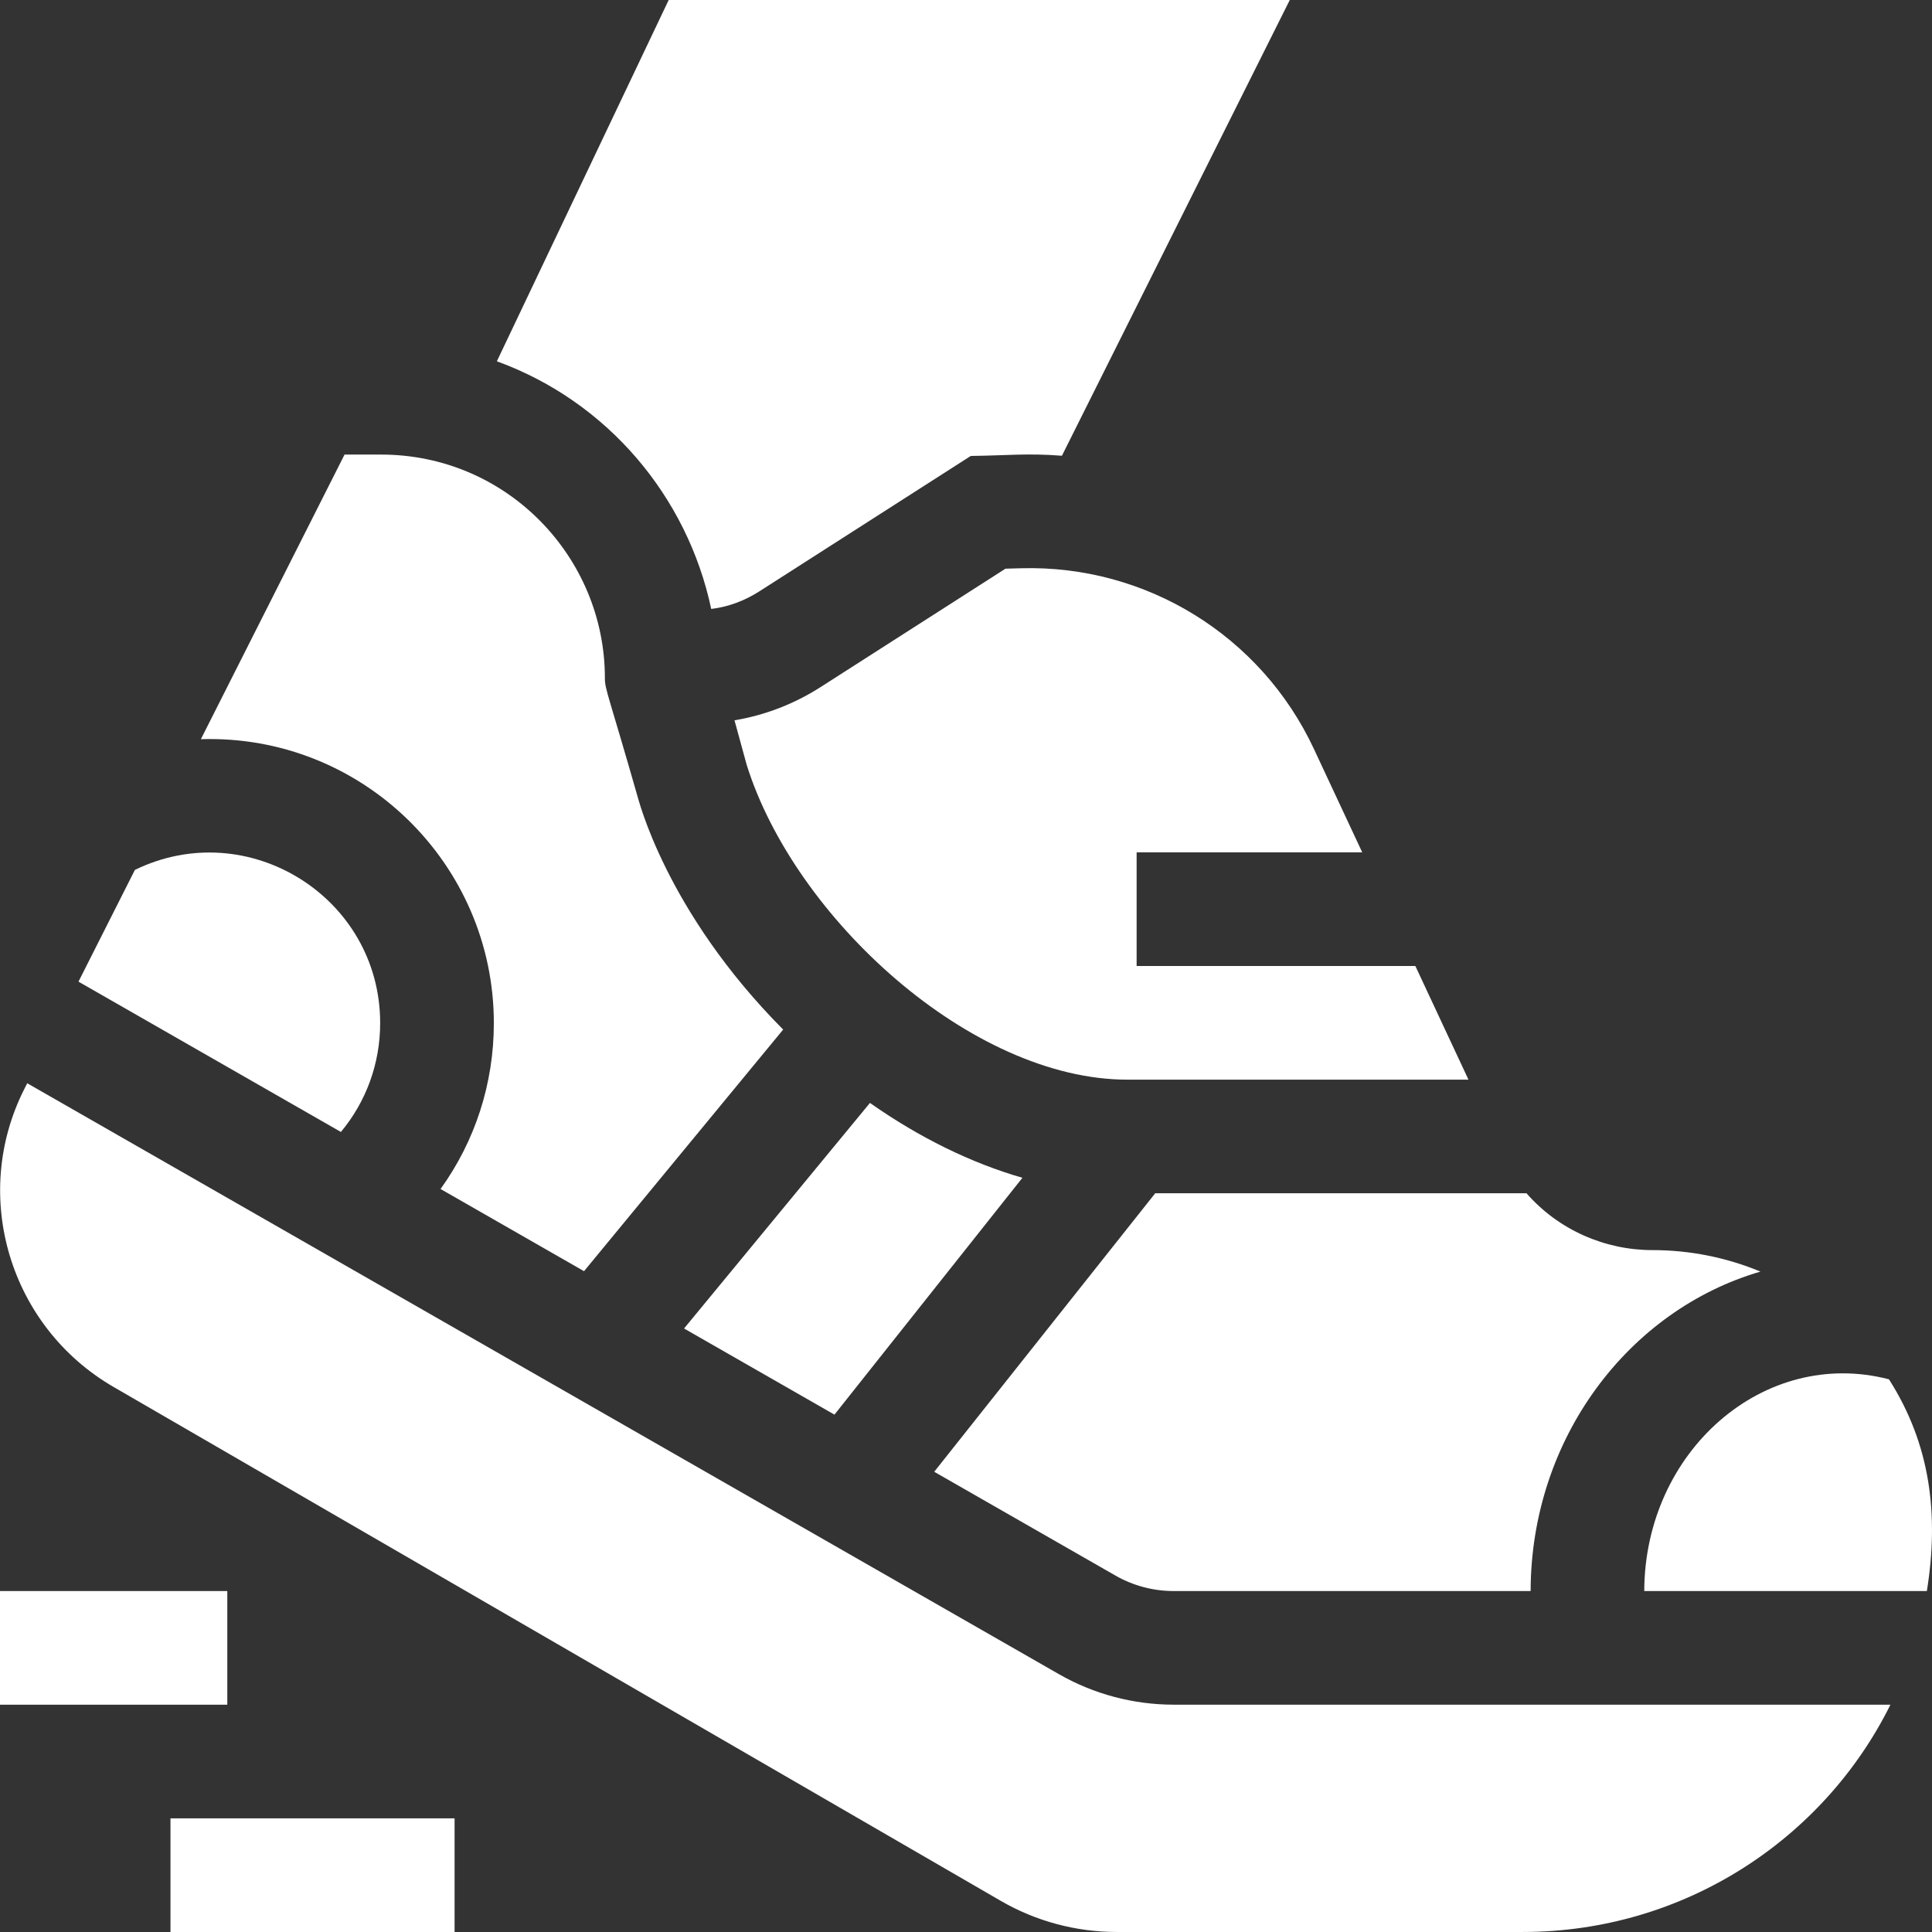
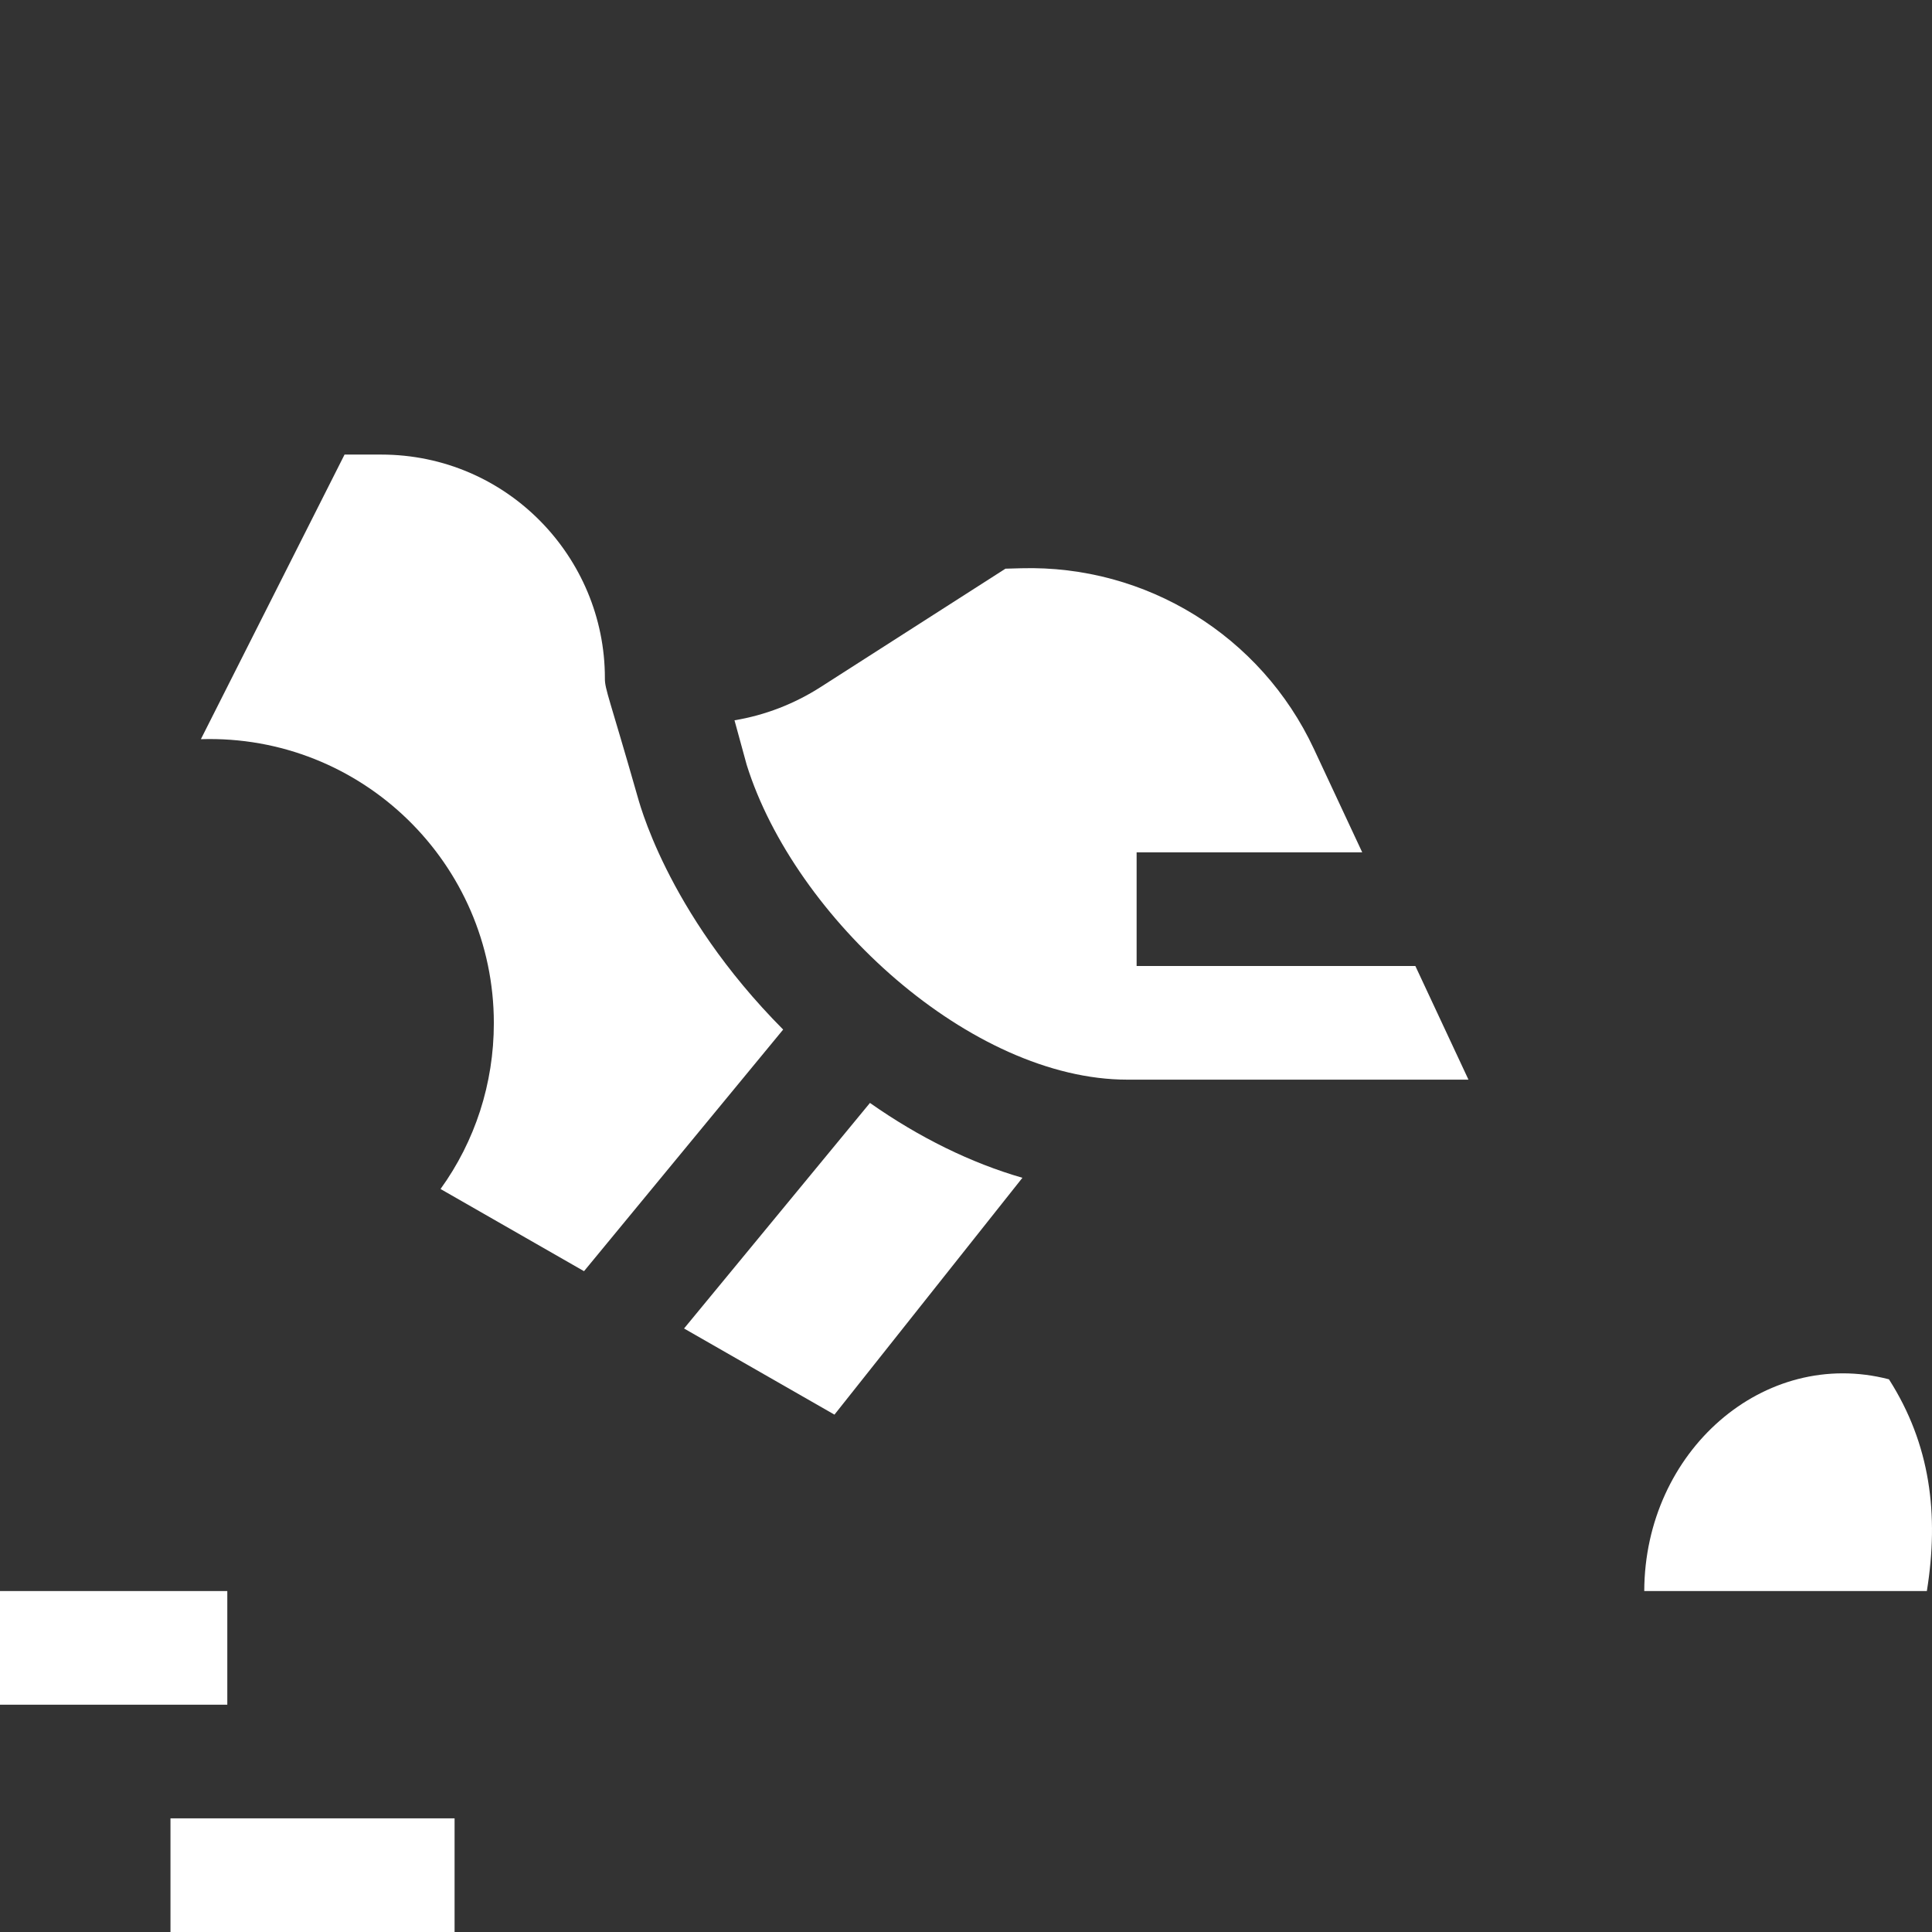
<svg xmlns="http://www.w3.org/2000/svg" width="80" height="80" viewBox="0 0 80 80" fill="none">
  <rect x="0" y="0" width="80" height="80" fill="#333333" stroke="none" />
  <g clip-path="url(#clip0_11261_54601)">
    <path d="M7.059 75.294H18.823V80H7.059V75.294Z" fill="white" />
    <path d="M0 65.882H9.412V70.588H0V65.882Z" fill="white" />
-     <path d="M29.45 25.215C30.14 25.133 30.822 24.884 31.447 24.484L40.197 18.88C41.713 18.861 42.518 18.76 43.972 18.871L53.407 0H27.689L20.574 14.96C25.165 16.632 28.463 20.568 29.45 25.215Z" fill="white" />
    <path d="M28.325 55.01L34.553 58.577L42.336 48.77C40.207 48.155 38.068 47.107 36.023 45.67L28.325 55.01Z" fill="white" />
    <path d="M78.217 57.114C73.042 55.77 68.103 60.091 68.085 65.882H79.787C80.297 62.717 79.935 59.805 78.217 57.114Z" fill="white" />
-     <path d="M43.847 69.323L1.127 44.855L1.004 45.099C-1.228 49.521 0.398 54.938 4.706 57.433L41.444 78.713C42.897 79.554 44.554 79.999 46.238 79.999H63.053C69.732 79.999 75.519 76.156 78.279 70.587H48.601C46.933 70.587 45.289 70.15 43.847 69.323Z" fill="white" />
-     <path d="M38.684 60.943L46.187 65.24C46.919 65.66 47.754 65.882 48.602 65.882H63.38C63.392 59.573 67.426 54.249 72.896 52.654C71.514 52.08 70 51.764 68.42 51.764C66.469 51.764 64.543 50.938 63.209 49.411H47.835L38.684 60.943Z" fill="white" />
-     <path d="M15.742 42.365C15.742 37.143 10.25 33.742 5.585 36.022L3.25 40.648L14.116 46.872C15.161 45.618 15.742 44.039 15.742 42.365Z" fill="white" />
    <path d="M20.449 42.365C20.449 44.875 19.667 47.259 18.242 49.234L24.183 52.637L32.429 42.632C27.53 37.703 26.422 33.018 26.391 32.951C25.244 28.934 25.045 28.542 25.047 28.098V28.073C25.047 23.066 20.987 18.823 15.782 18.823H14.267L8.318 30.608C14.986 30.402 20.449 35.769 20.449 42.365Z" fill="white" />
    <path d="M42.287 23.53L41.634 23.548L33.984 28.447C32.889 29.149 31.674 29.617 30.414 29.826L30.919 31.671C32.904 38.013 40.218 44.706 46.68 44.706H60.806L58.607 40H47.065V35.294H56.407L54.405 31.01C52.215 26.323 47.459 23.388 42.287 23.53Z" fill="white" />
  </g>
  <defs>
    <clipPath id="clip0_11261_54601">
      <rect width="80" height="80" fill="white" />
    </clipPath>
  </defs>
</svg>